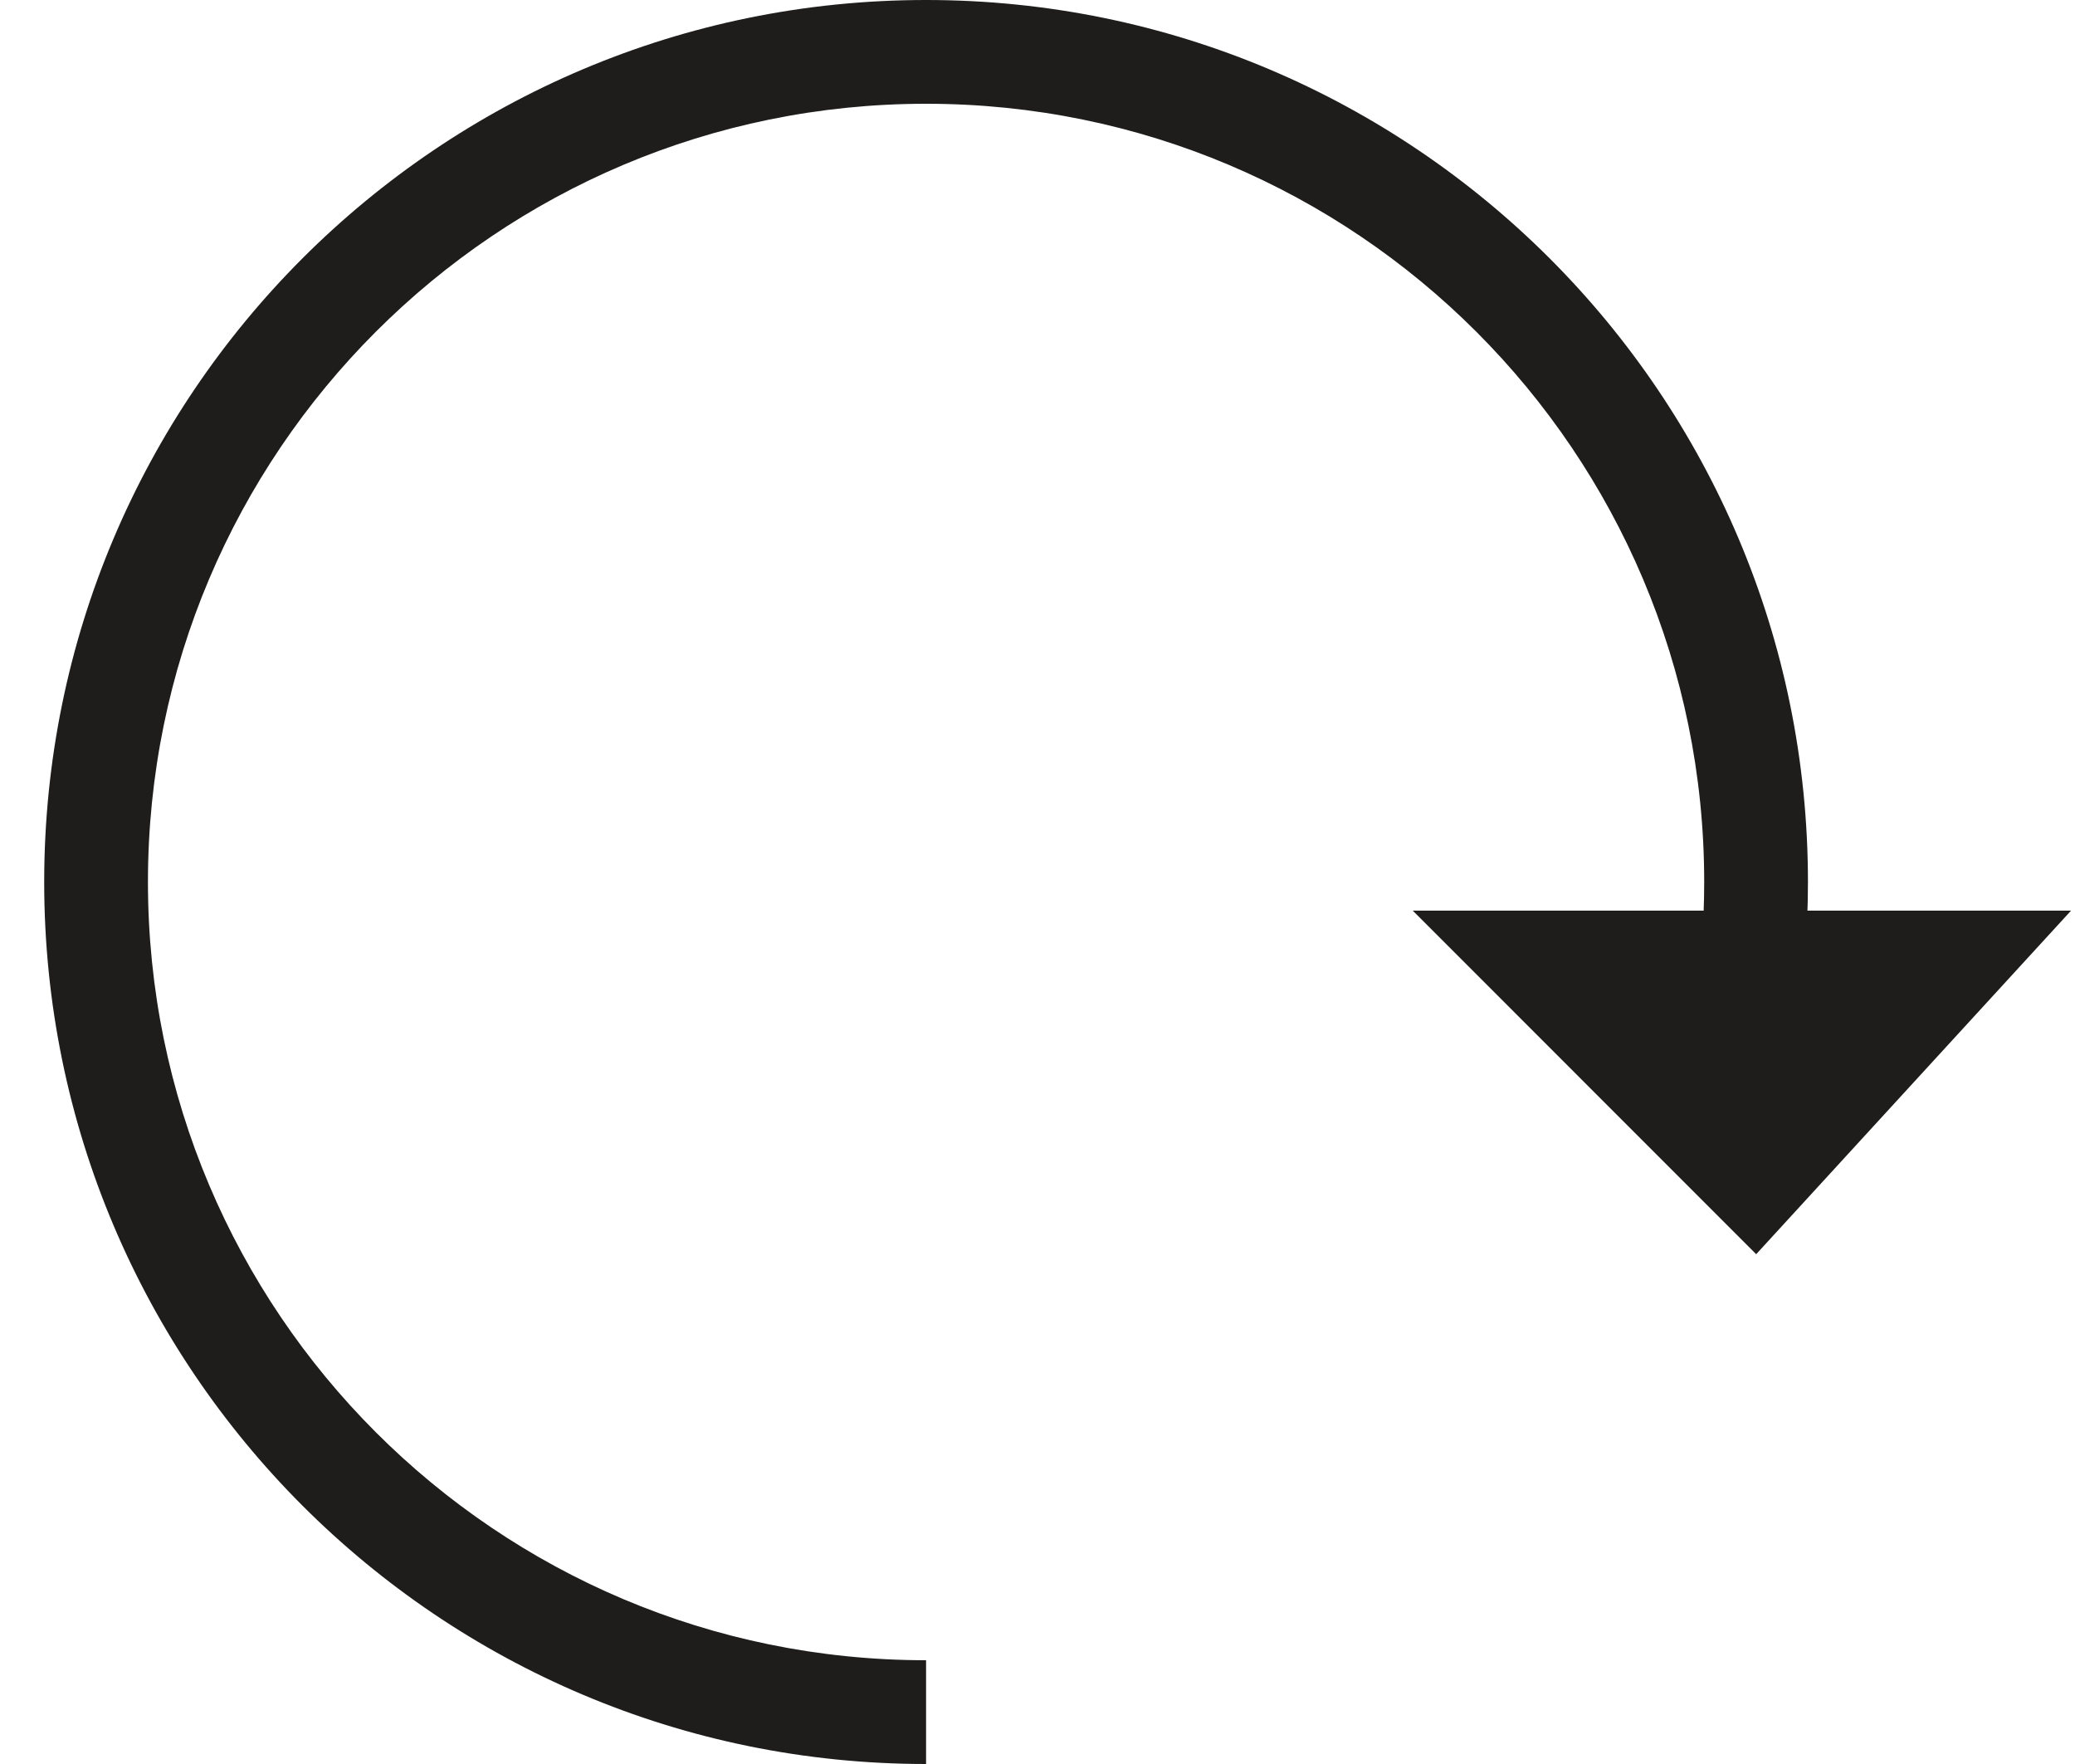
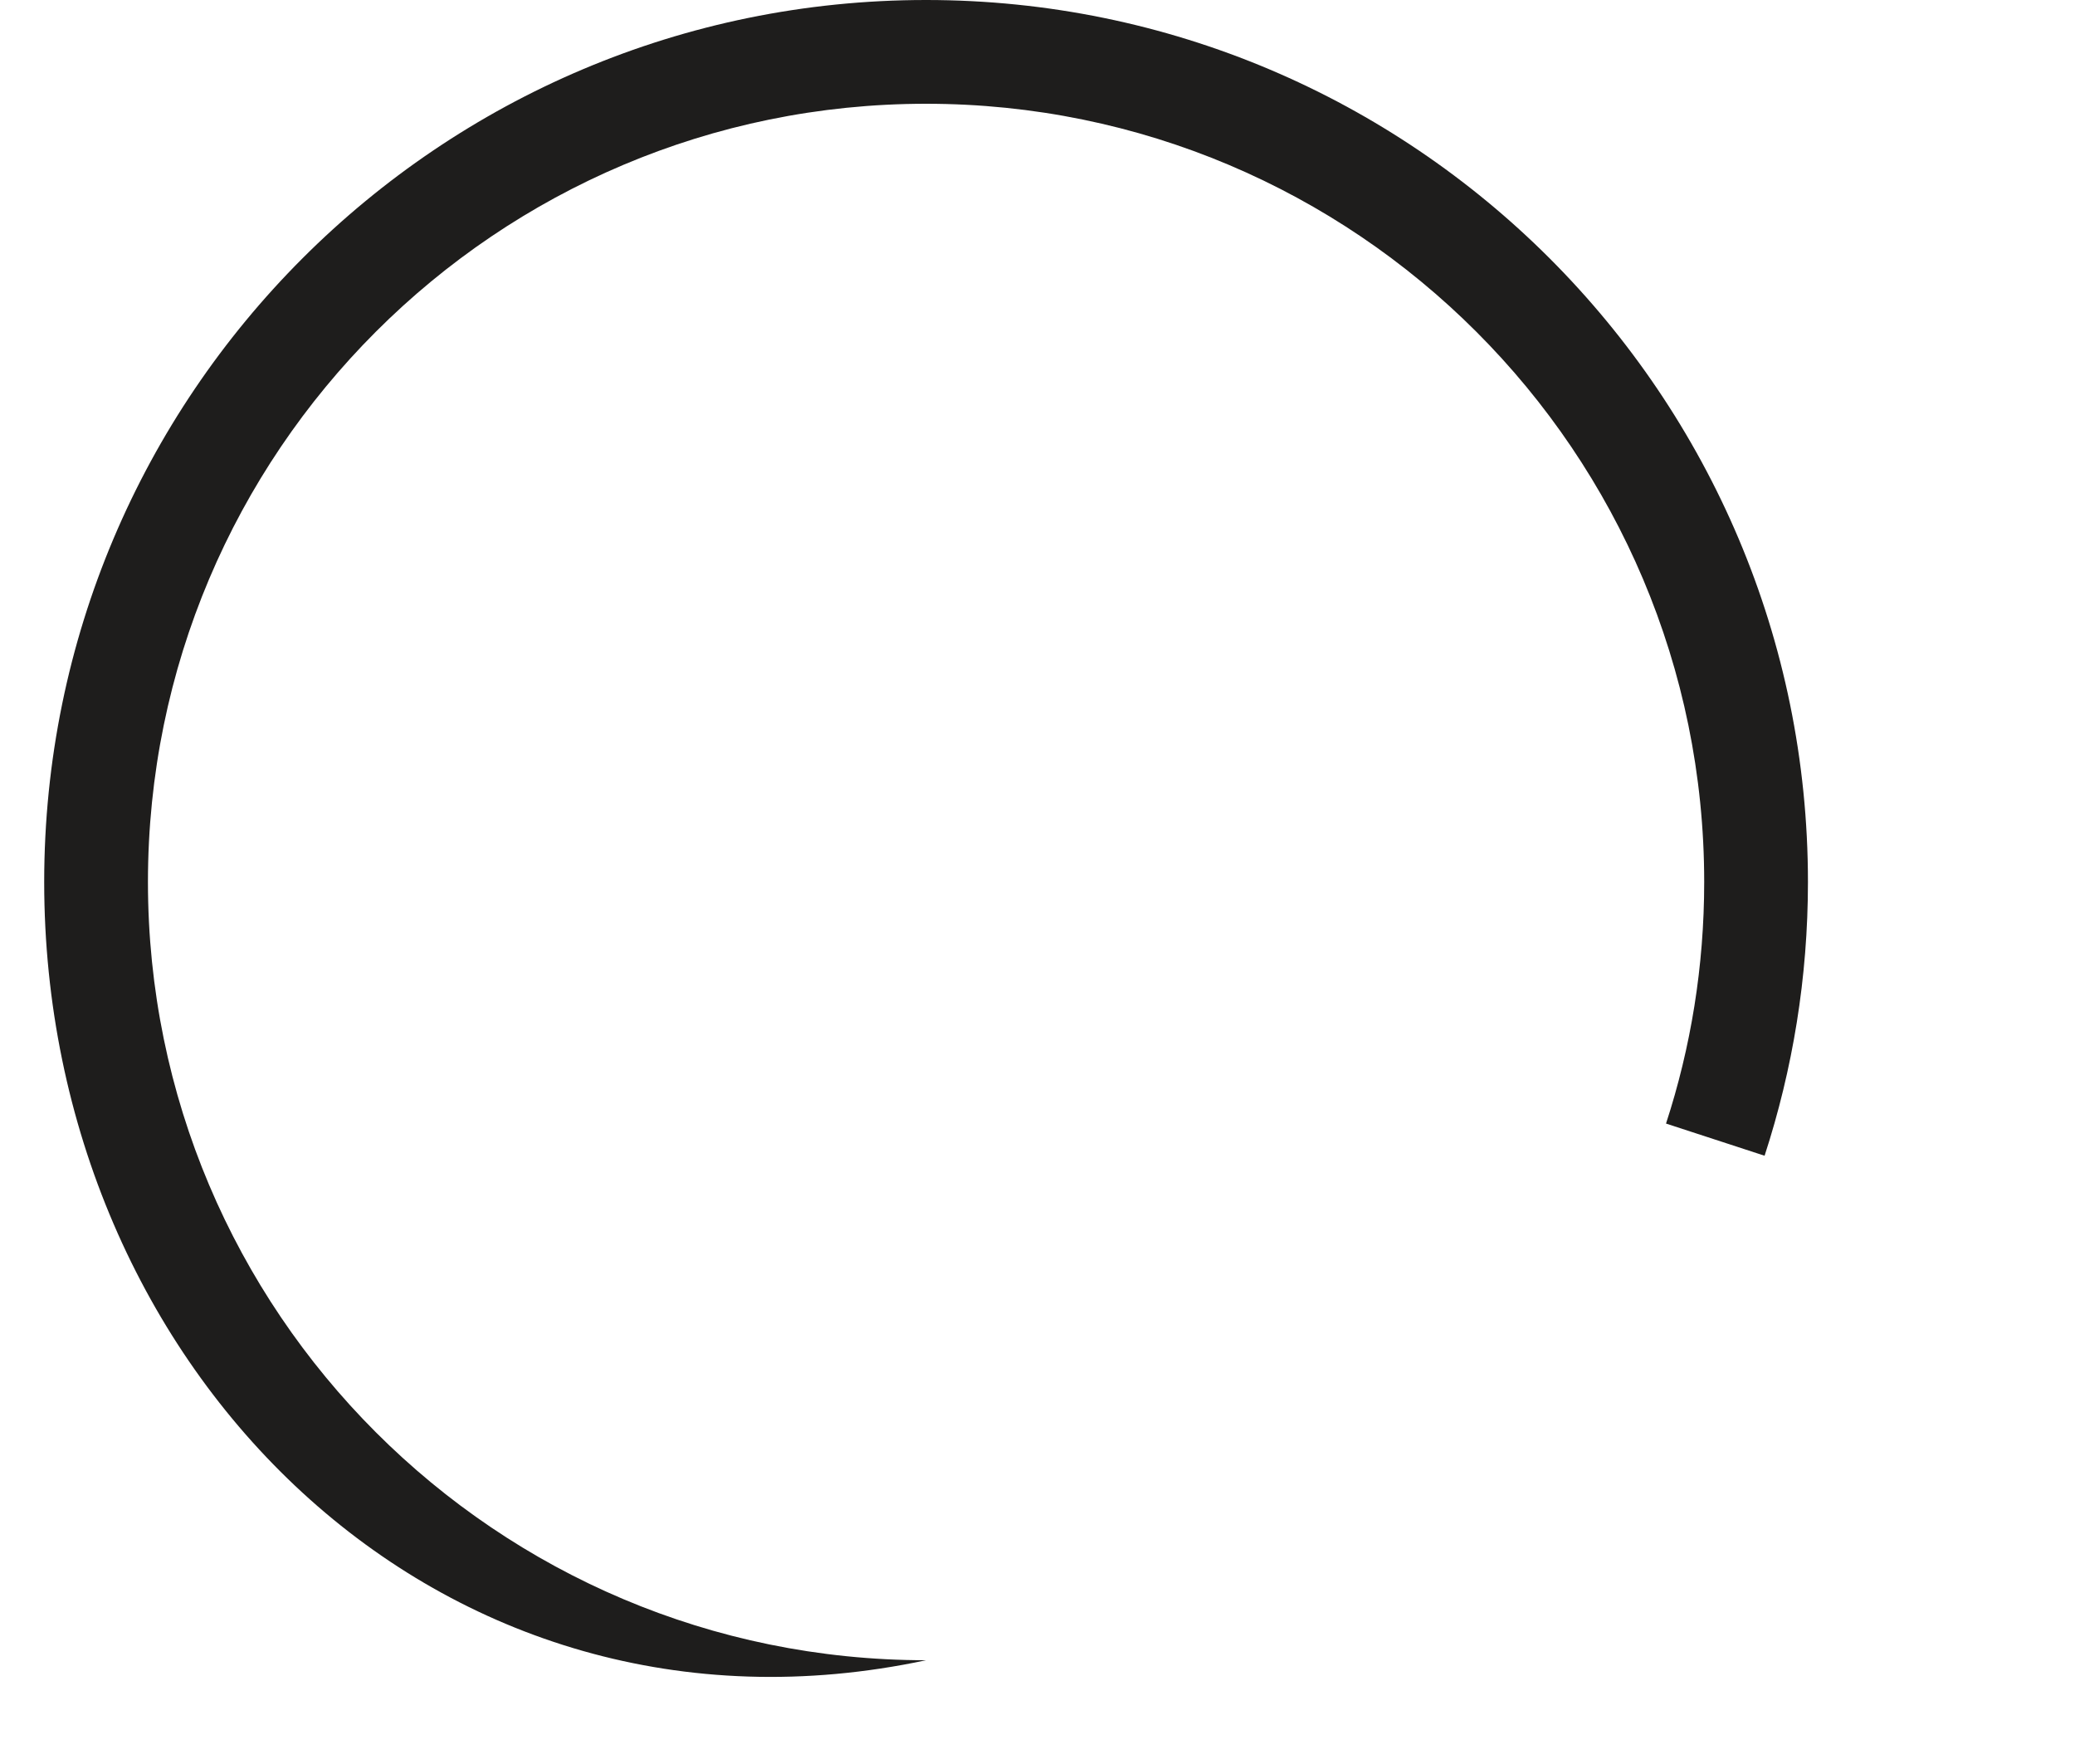
<svg xmlns="http://www.w3.org/2000/svg" width="20" height="17" viewBox="0 0 20 17" fill="none">
-   <path fill-rule="evenodd" clip-rule="evenodd" d="M8.926 1C4.784 1 1.426 4.358 1.426 8.5C1.426 12.642 4.784 16 8.926 16V17C4.231 17 0.426 13.194 0.426 8.5C0.426 3.806 4.231 0 8.926 0C13.62 0 17.426 3.806 17.426 8.5C17.426 9.42 17.279 10.307 17.008 11.138L16.058 10.828C16.297 10.096 16.426 9.313 16.426 8.5C16.426 4.358 13.068 1 8.926 1Z" fill="#1E1D1C" />
-   <path d="M16.927 12.087L13.617 8.776H19.962L16.927 12.087Z" fill="#1E1D1C" />
+   <path fill-rule="evenodd" clip-rule="evenodd" d="M8.926 1C4.784 1 1.426 4.358 1.426 8.5C1.426 12.642 4.784 16 8.926 16C4.231 17 0.426 13.194 0.426 8.5C0.426 3.806 4.231 0 8.926 0C13.62 0 17.426 3.806 17.426 8.5C17.426 9.42 17.279 10.307 17.008 11.138L16.058 10.828C16.297 10.096 16.426 9.313 16.426 8.5C16.426 4.358 13.068 1 8.926 1Z" fill="#1E1D1C" />
</svg>